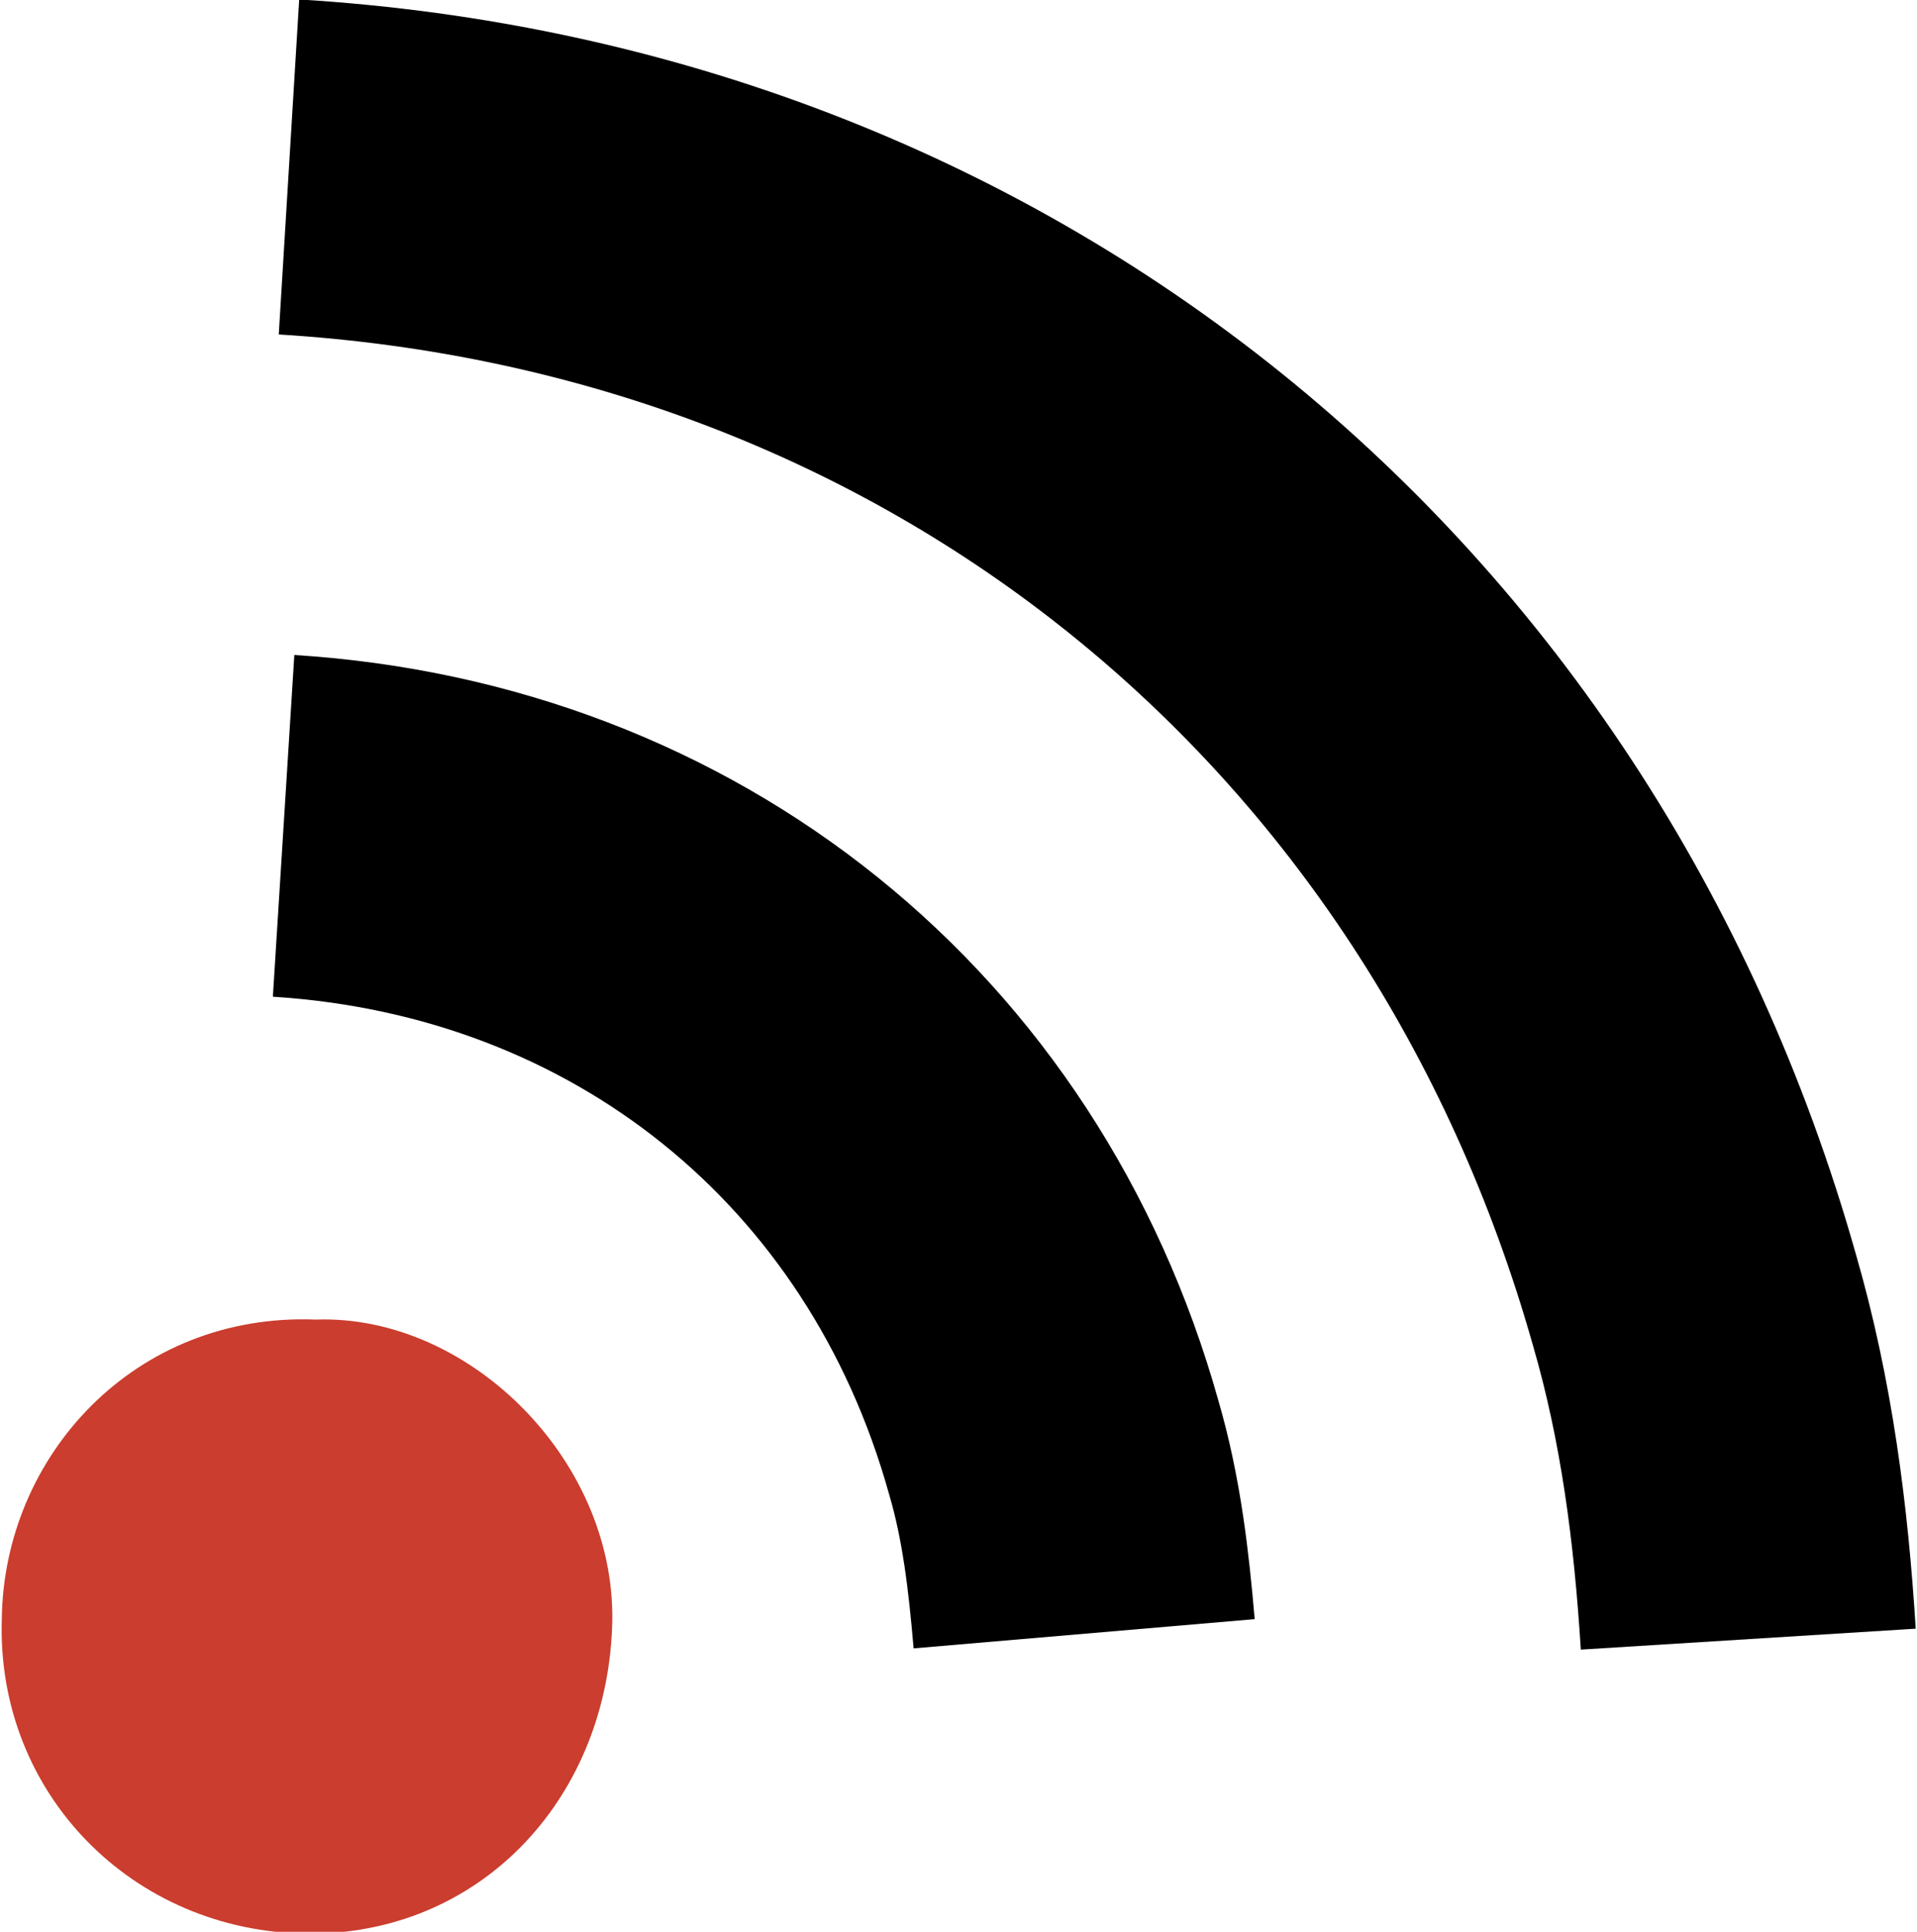
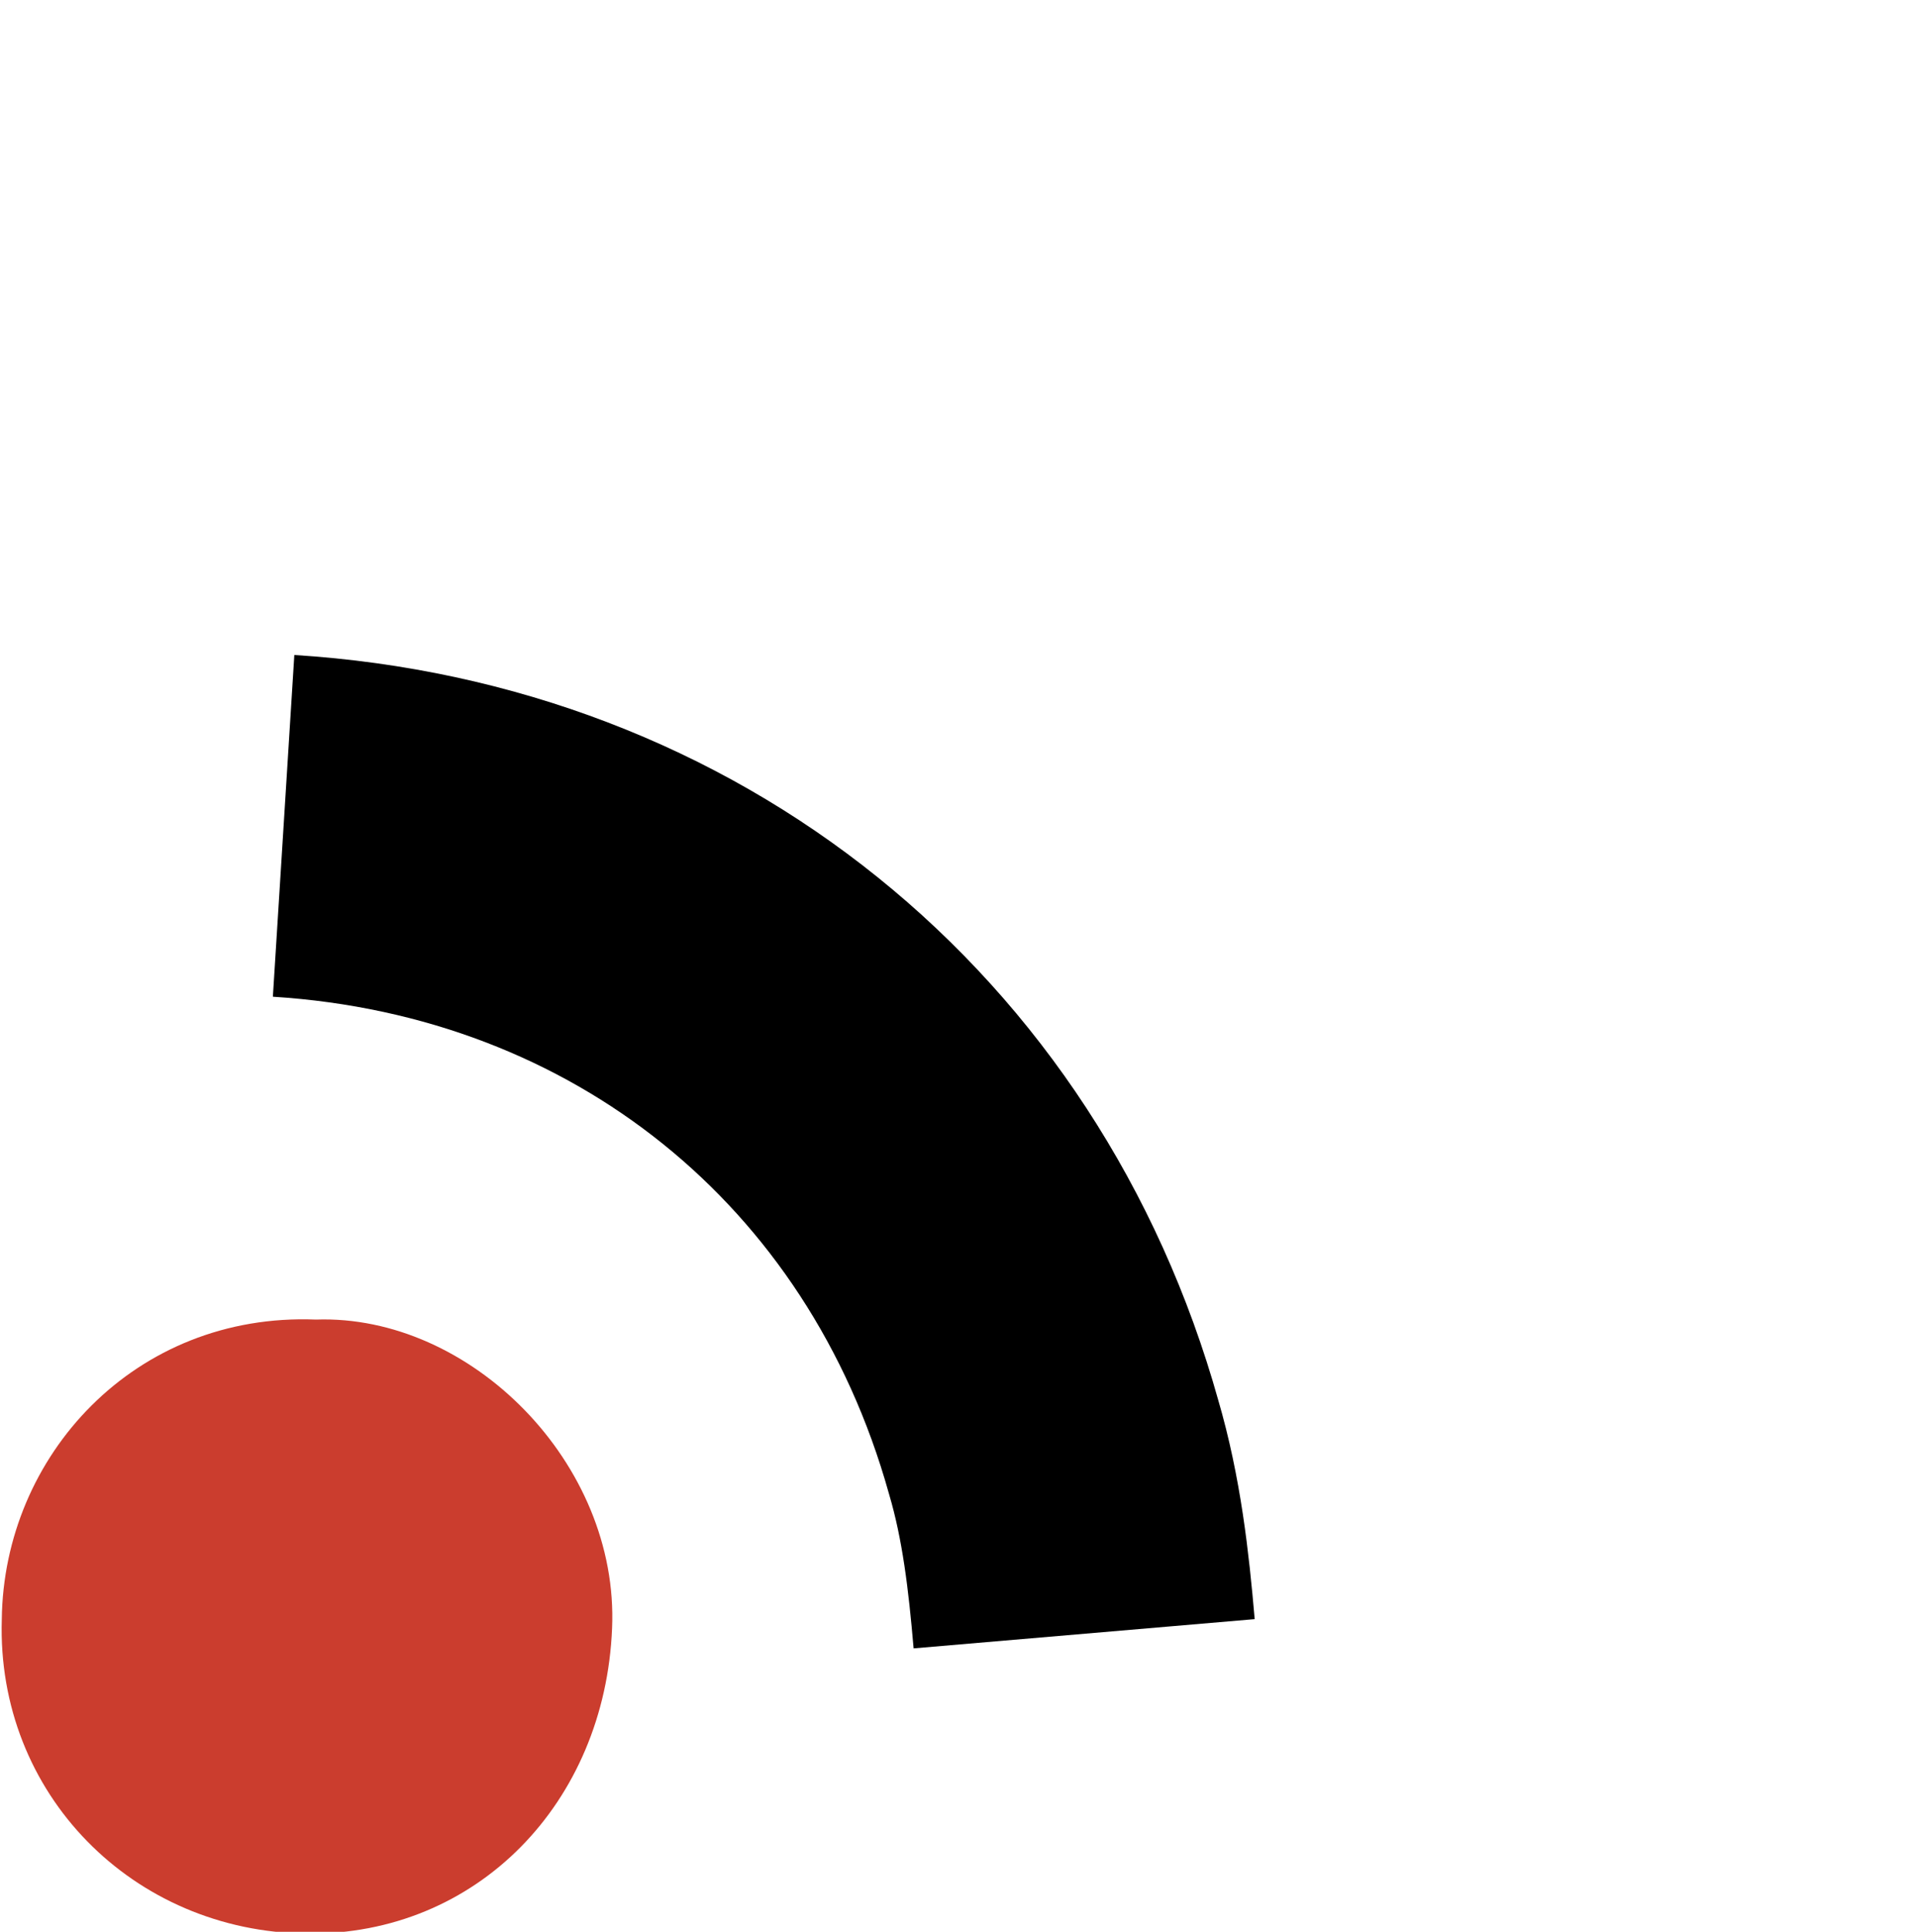
<svg xmlns="http://www.w3.org/2000/svg" version="1.1" id="Layer_1" x="0px" y="0px" viewBox="0 0 106.8 107.6" enable-background="new 0 0 106.8 107.6" xml:space="preserve">
  <g>
    <path fill="#CB3D2E" d="M17.6,73.5c8.6-0.3,16.9,8,16.5,17.2c-0.4,9.7-7.5,17.1-17,17c-9.7-0.1-17.3-7.8-17-17.5   C0.2,81.1,7.5,73.1,17.6,73.5z" />
    <path fill="none" stroke="#000000" stroke-width="19.072" stroke-miterlimit="10" d="M15.8,46c20.7,1.3,37.3,14.6,42.9,34.6   c1,3.4,1.4,6.9,1.7,10.4" />
-     <path fill="none" stroke="#000000" stroke-width="18.695" stroke-miterlimit="10" d="M16.1,9.3c37.7,2.3,68,26.7,78.3,63.1   c1.8,6.2,2.6,12.5,3,18.9" />
  </g>
  <g>
</g>
  <g>
</g>
  <g>
</g>
  <g>
</g>
  <g>
</g>
  <g>
</g>
</svg>